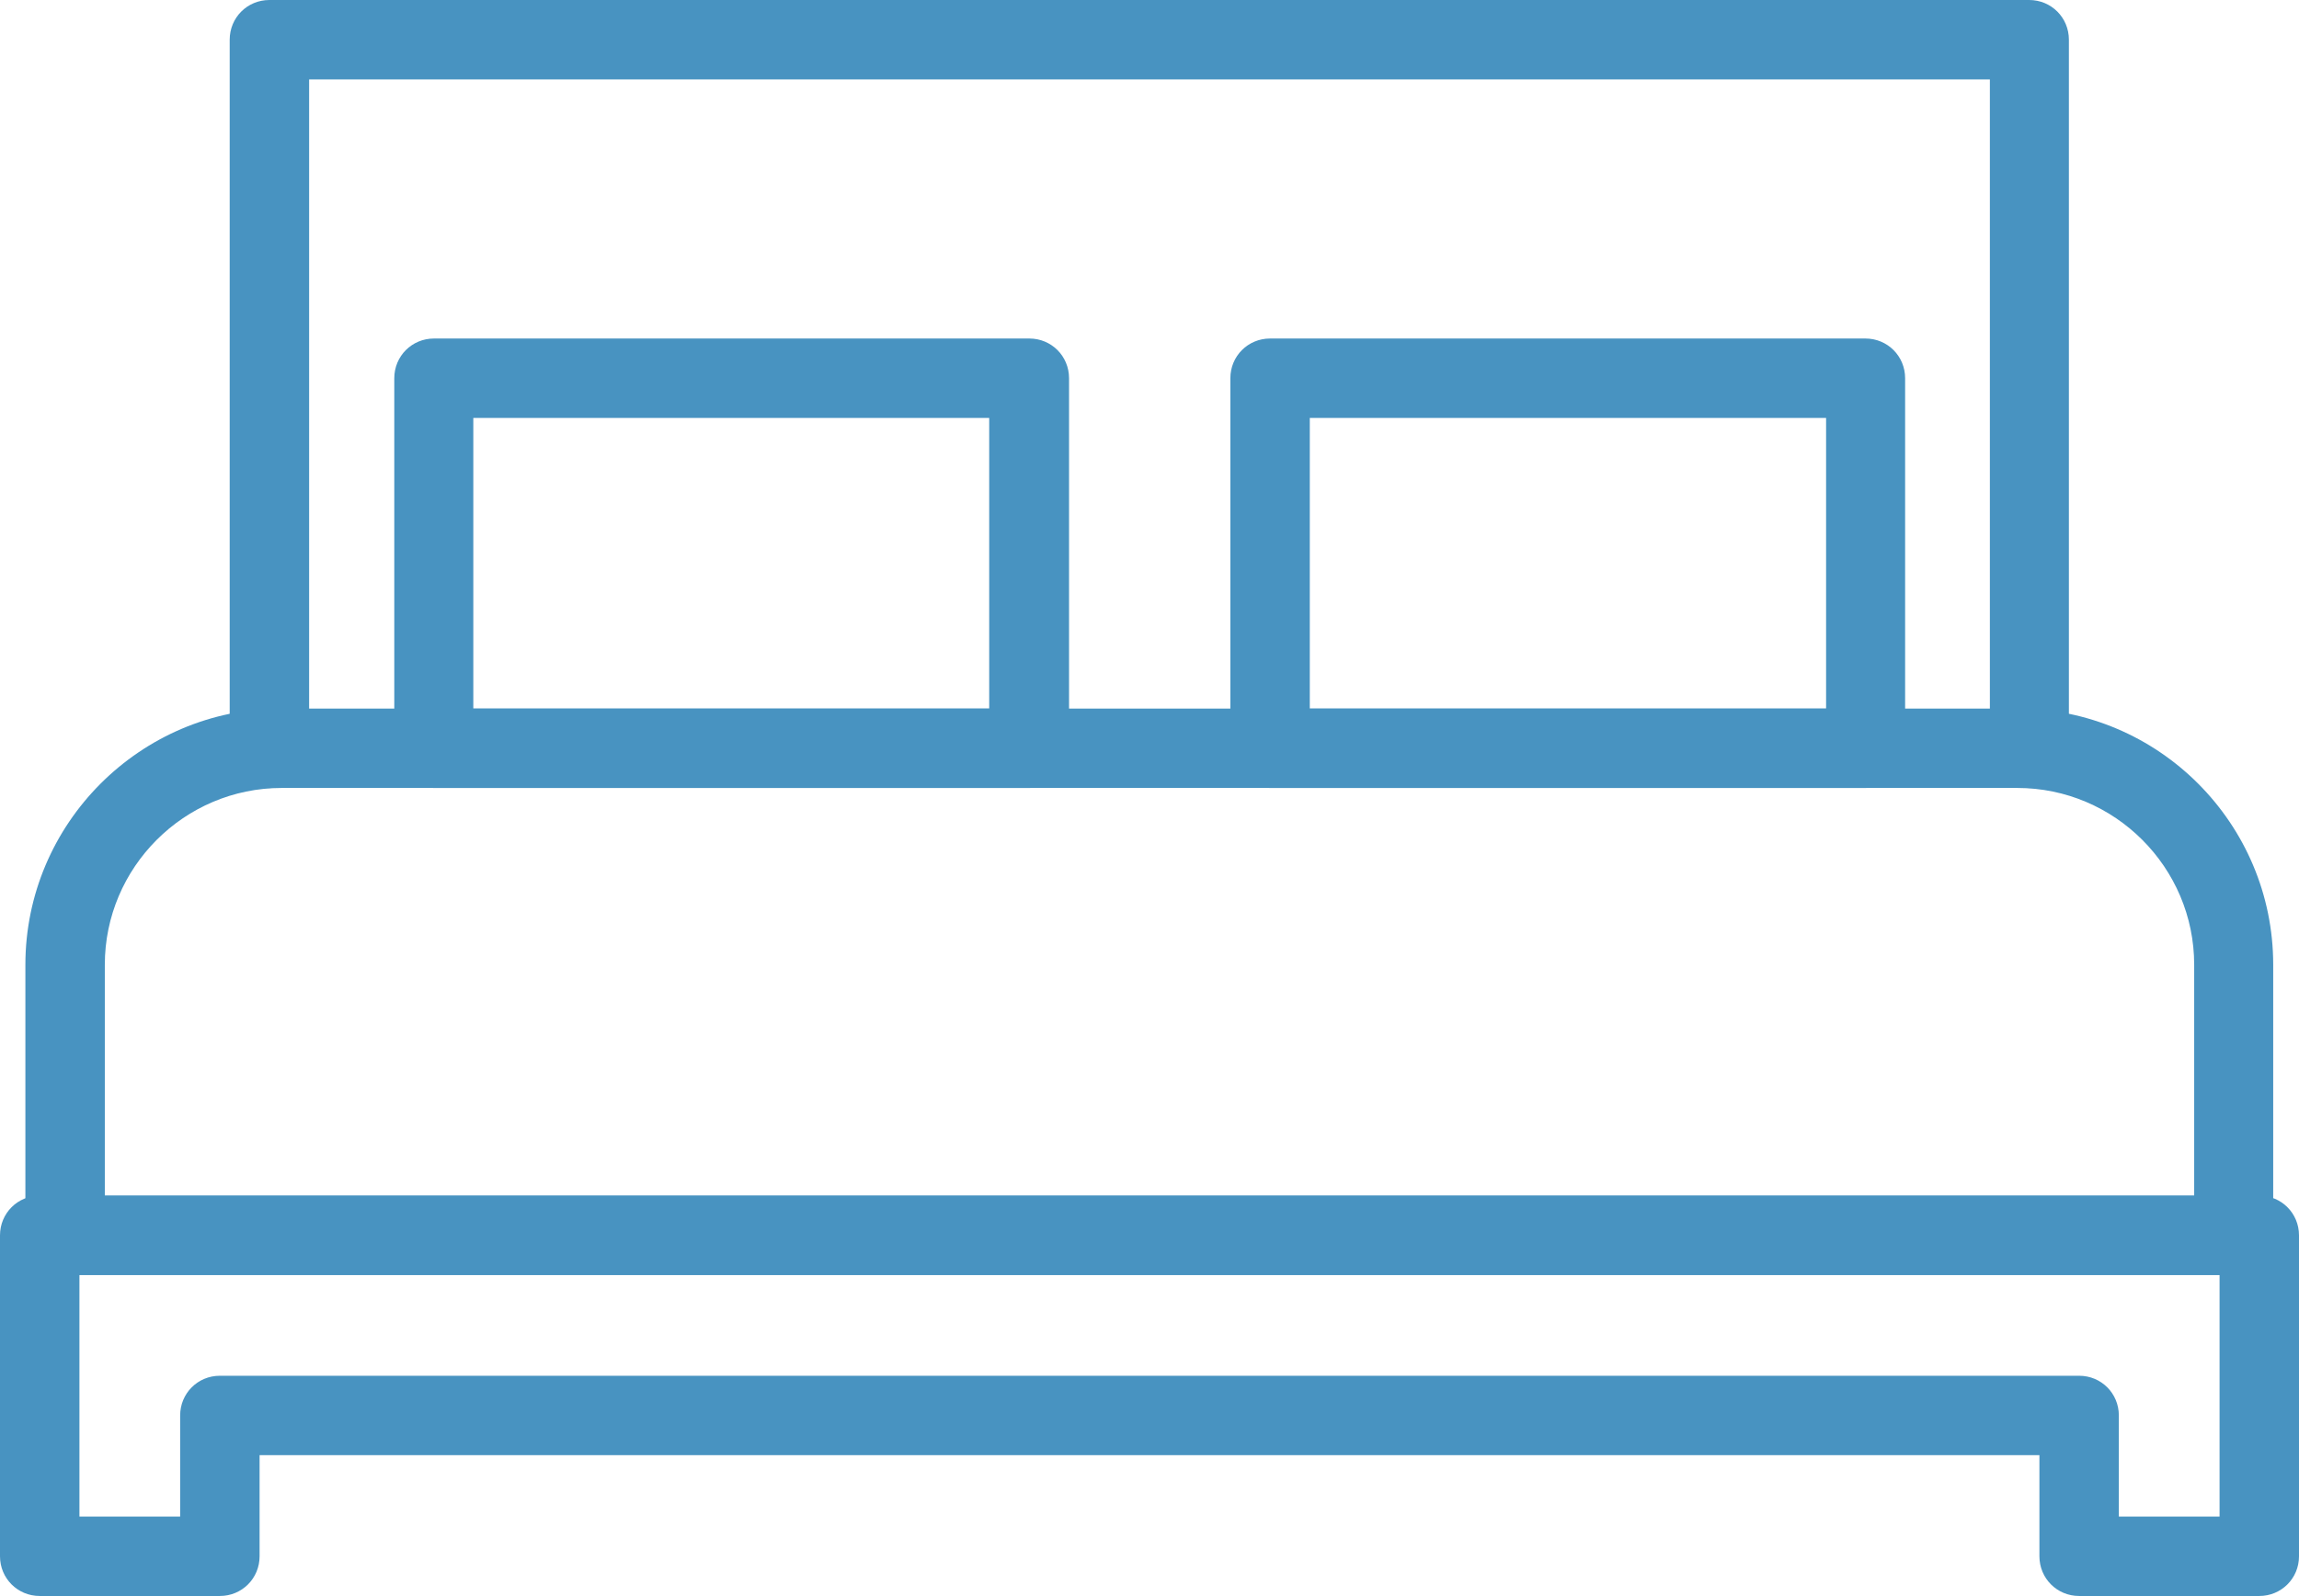
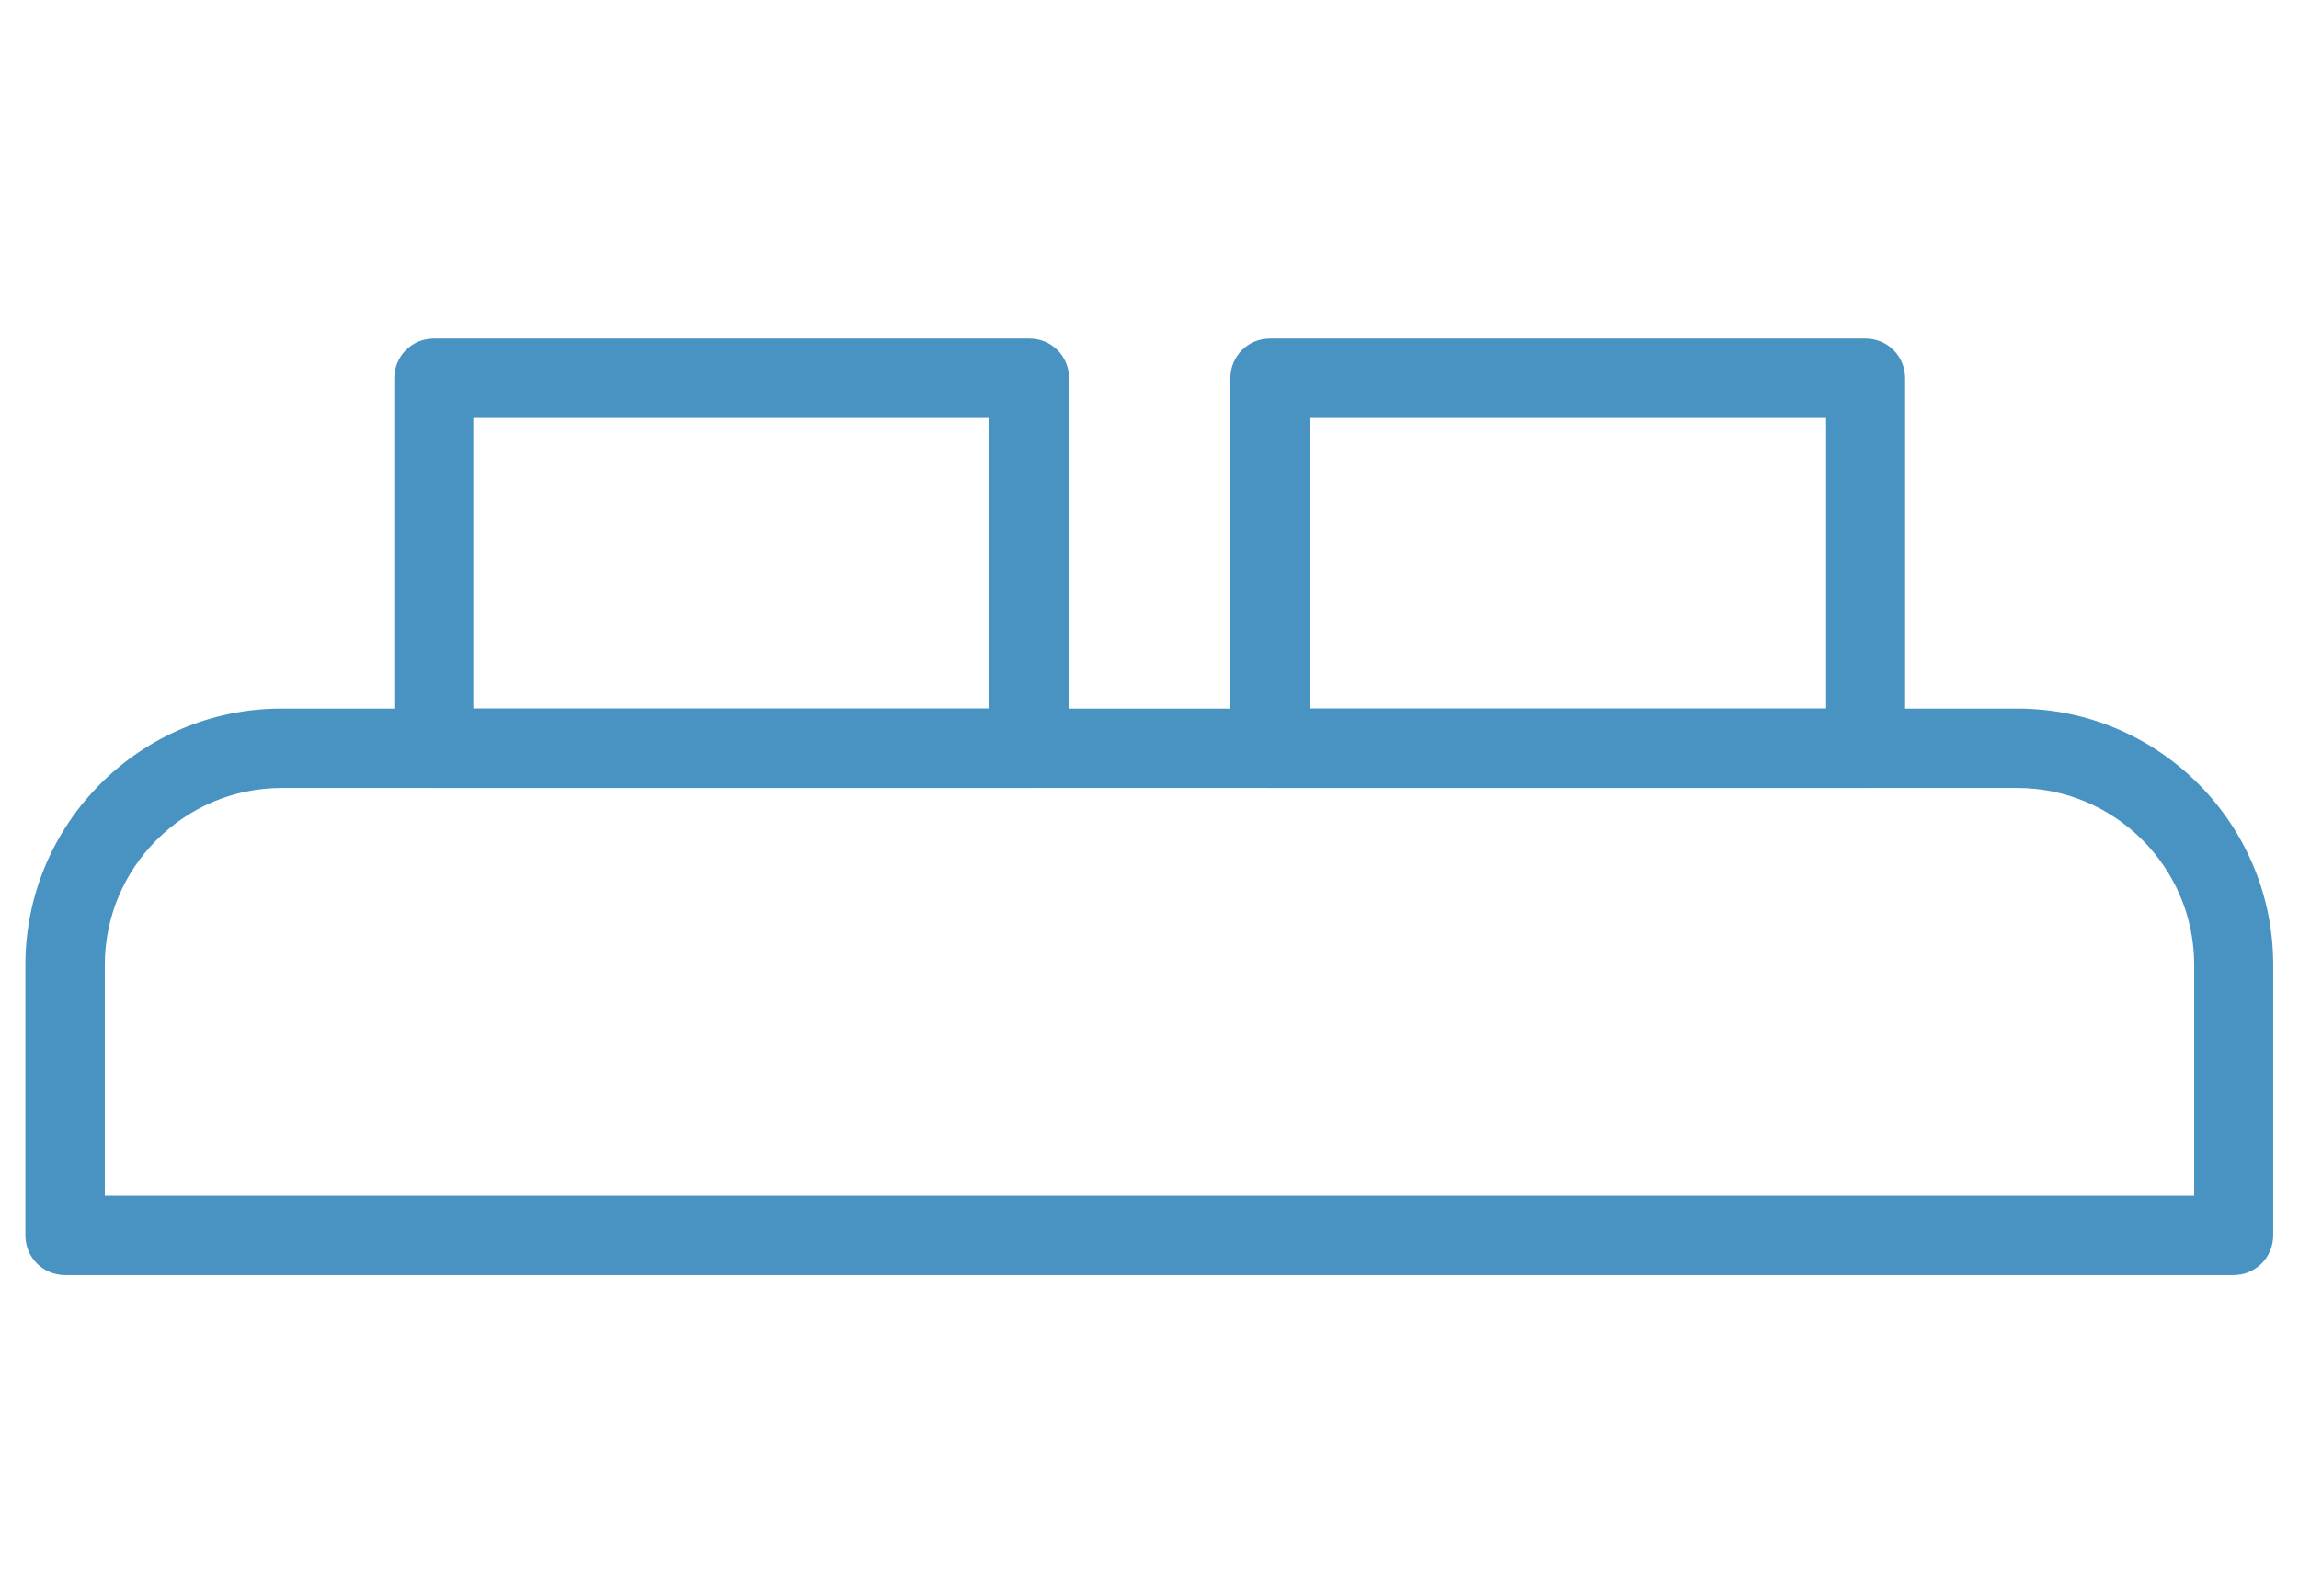
<svg xmlns="http://www.w3.org/2000/svg" id="Calque_2" data-name="Calque 2" viewBox="0 0 56.15 38.99">
  <defs>
    <style>
      .cls-1 {
        fill: #4893c1;
      }
    </style>
  </defs>
  <g id="Calque_1-2" data-name="Calque 1">
    <g>
      <path class="cls-1" d="M54.56,31.15H1.59c-.54,0-.97-.43-.97-.97v-6.61c0-3.45,2.81-6.26,6.25-6.26h42.4c3.45,0,6.25,2.81,6.25,6.26v6.61c0,.54-.43.97-.97.97ZM2.56,29.21h51.03v-5.64c0-2.38-1.94-4.32-4.32-4.32H6.88c-2.38,0-4.32,1.94-4.32,4.32v5.64Z" />
-       <path class="cls-1" d="M49.57,19.25c-.54,0-.97-.43-.97-.97V1.94H7.55v16.34c0,.54-.43.97-.97.97s-.97-.43-.97-.97V.97c0-.54.43-.97.97-.97h42.98c.54,0,.97.43.97.97v17.31c0,.54-.43.97-.97.97Z" />
      <g>
        <path class="cls-1" d="M25.14,19.25h-14.54c-.54,0-.97-.43-.97-.97v-9.04c0-.54.43-.97.97-.97h14.54c.54,0,.97.43.97.97v9.04c0,.54-.43.97-.97.97ZM11.56,17.31h12.6v-7.1h-12.6v7.1Z" />
        <path class="cls-1" d="M45.56,19.25h-14.54c-.54,0-.97-.43-.97-.97v-9.04c0-.54.43-.97.97-.97h14.54c.54,0,.97.43.97.97v9.04c0,.54-.43.97-.97.97ZM31.99,17.31h12.61v-7.1h-12.61v7.1Z" />
      </g>
-       <path class="cls-1" d="M55.18,38.99h-4.4c-.54,0-.97-.43-.97-.97v-2.47H6.34v2.47c0,.54-.43.97-.97.97H.97c-.54,0-.97-.43-.97-.97v-7.84c0-.54.43-.97.97-.97h54.21c.54,0,.97.43.97.97v7.84c0,.54-.43.97-.97.97ZM51.75,37.05h2.46v-5.91H1.94v5.91h2.46v-2.47c0-.54.43-.97.97-.97h45.41c.54,0,.97.43.97.97v2.47Z" />
    </g>
  </g>
</svg>